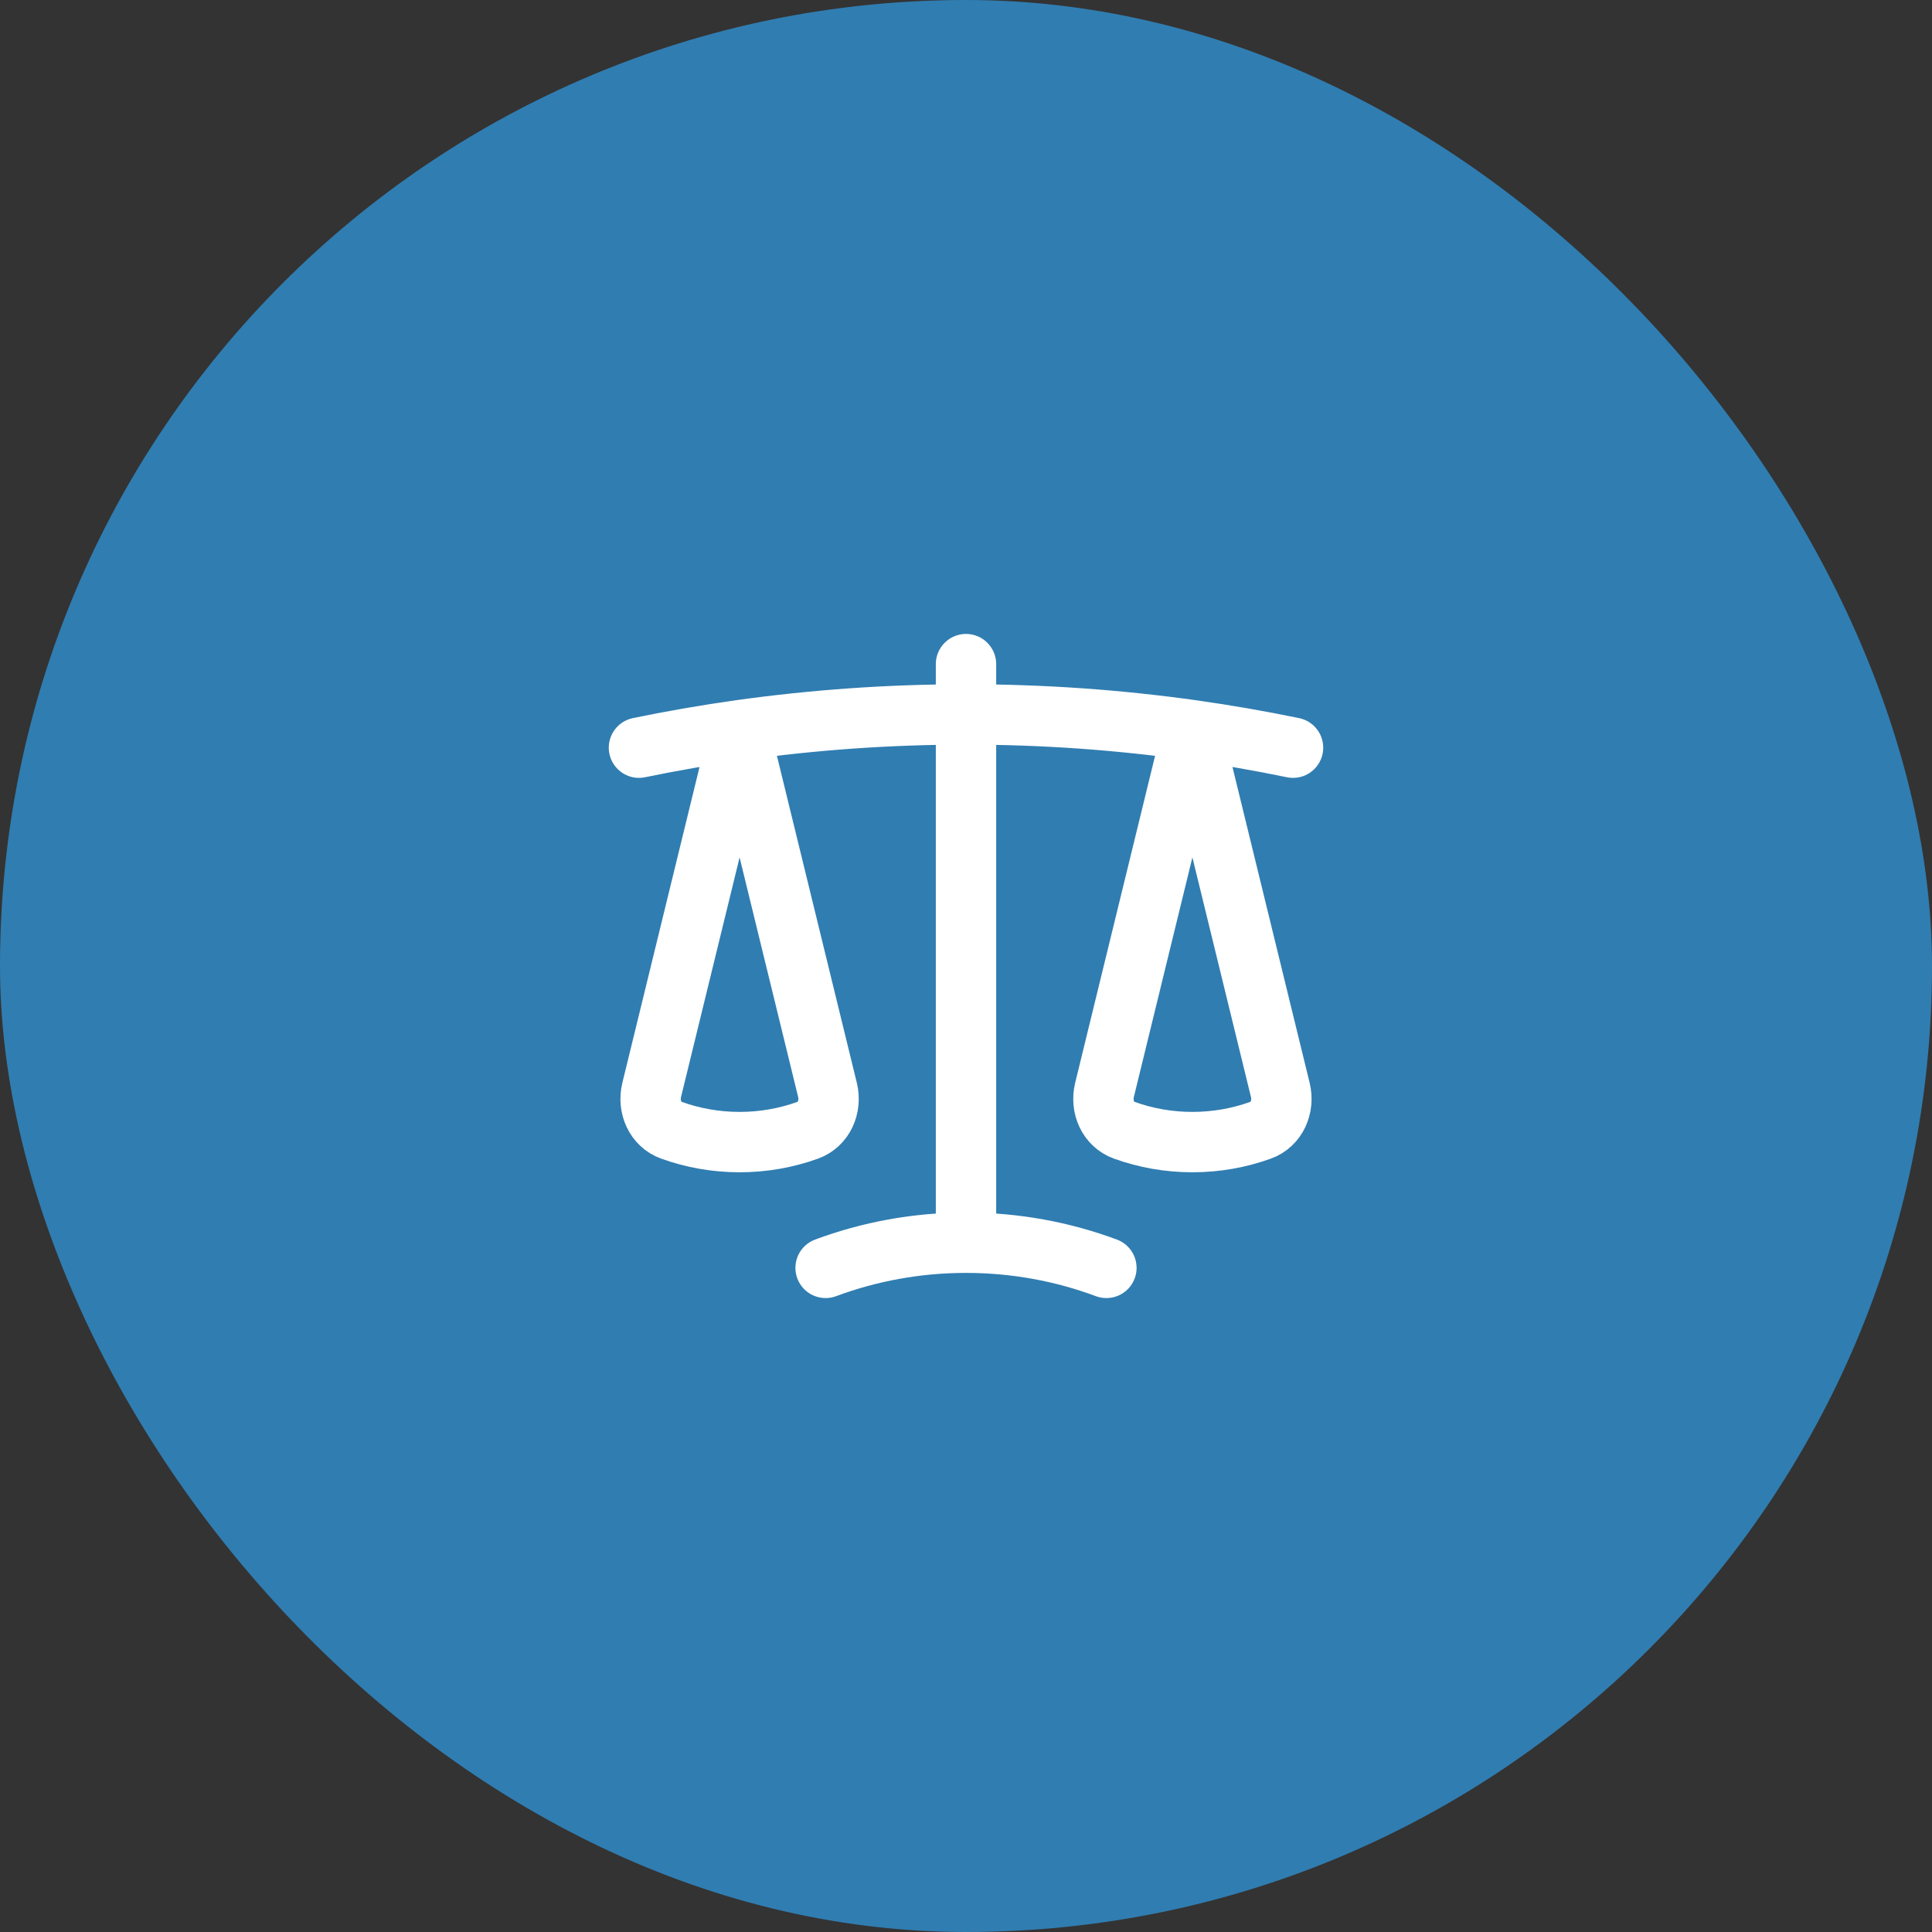
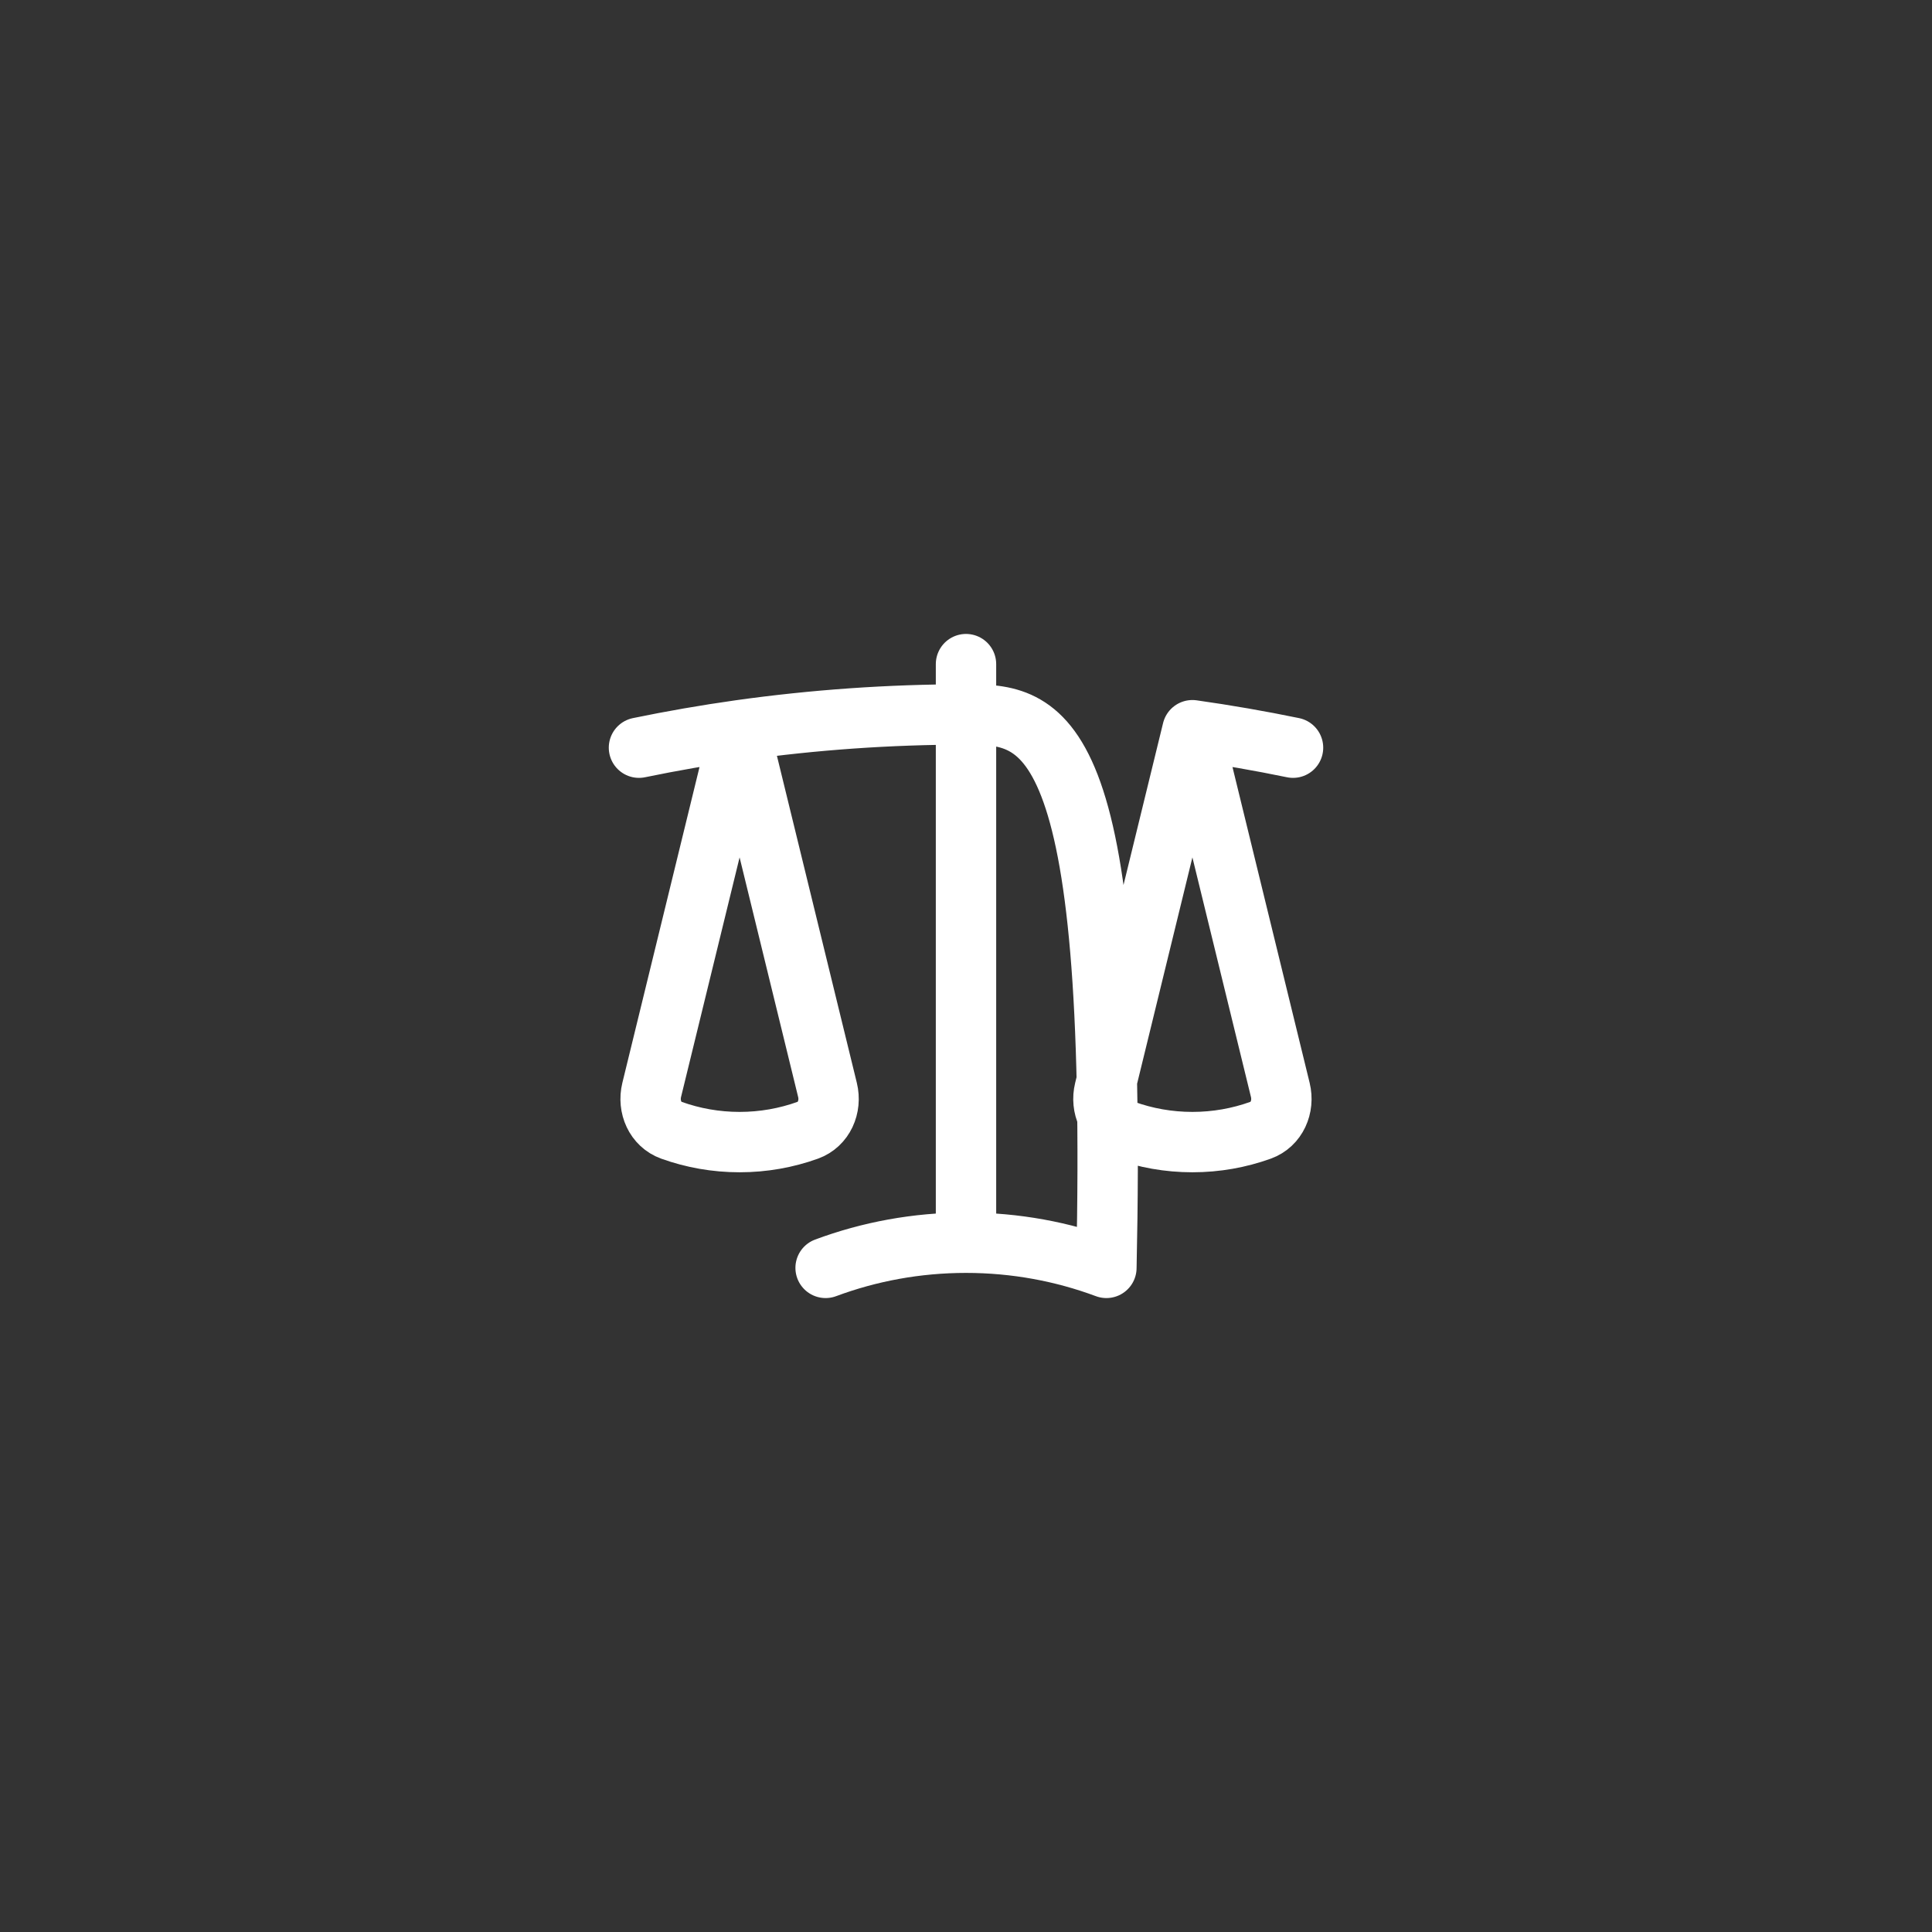
<svg xmlns="http://www.w3.org/2000/svg" width="48" height="48" viewBox="0 0 48 48" fill="none">
  <rect x="0" y="0" width="48" height="48" fill="#333333" stroke="none" />
-   <rect width="48" height="48" rx="24" fill="#307DB1" />
-   <path d="M24 16.5V30.875M24 30.875C22.773 30.875 21.598 31.096 20.512 31.5M24 30.875C25.227 30.875 26.402 31.096 27.488 31.5M29.625 18.142C27.787 17.884 25.909 17.75 24 17.75C22.091 17.75 20.213 17.884 18.375 18.142M29.625 18.142C30.467 18.261 31.301 18.406 32.125 18.576M29.625 18.142L31.809 27.08C31.91 27.496 31.72 27.936 31.318 28.081C30.789 28.271 30.219 28.375 29.625 28.375C29.031 28.375 28.461 28.271 27.932 28.081C27.53 27.936 27.34 27.496 27.441 27.08L29.625 18.142ZM15.875 18.576C16.699 18.406 17.533 18.261 18.375 18.142M18.375 18.142L20.559 27.08C20.66 27.496 20.47 27.936 20.068 28.081C19.539 28.271 18.969 28.375 18.375 28.375C17.781 28.375 17.211 28.271 16.682 28.081C16.28 27.936 16.09 27.496 16.191 27.08L18.375 18.142Z" stroke="white" stroke-width="1.5" stroke-linecap="round" stroke-linejoin="round" />
+   <path d="M24 16.5V30.875M24 30.875C22.773 30.875 21.598 31.096 20.512 31.5M24 30.875C25.227 30.875 26.402 31.096 27.488 31.5C27.787 17.884 25.909 17.75 24 17.75C22.091 17.75 20.213 17.884 18.375 18.142M29.625 18.142C30.467 18.261 31.301 18.406 32.125 18.576M29.625 18.142L31.809 27.08C31.91 27.496 31.72 27.936 31.318 28.081C30.789 28.271 30.219 28.375 29.625 28.375C29.031 28.375 28.461 28.271 27.932 28.081C27.53 27.936 27.34 27.496 27.441 27.08L29.625 18.142ZM15.875 18.576C16.699 18.406 17.533 18.261 18.375 18.142M18.375 18.142L20.559 27.08C20.66 27.496 20.47 27.936 20.068 28.081C19.539 28.271 18.969 28.375 18.375 28.375C17.781 28.375 17.211 28.271 16.682 28.081C16.28 27.936 16.09 27.496 16.191 27.08L18.375 18.142Z" stroke="white" stroke-width="1.5" stroke-linecap="round" stroke-linejoin="round" />
</svg>